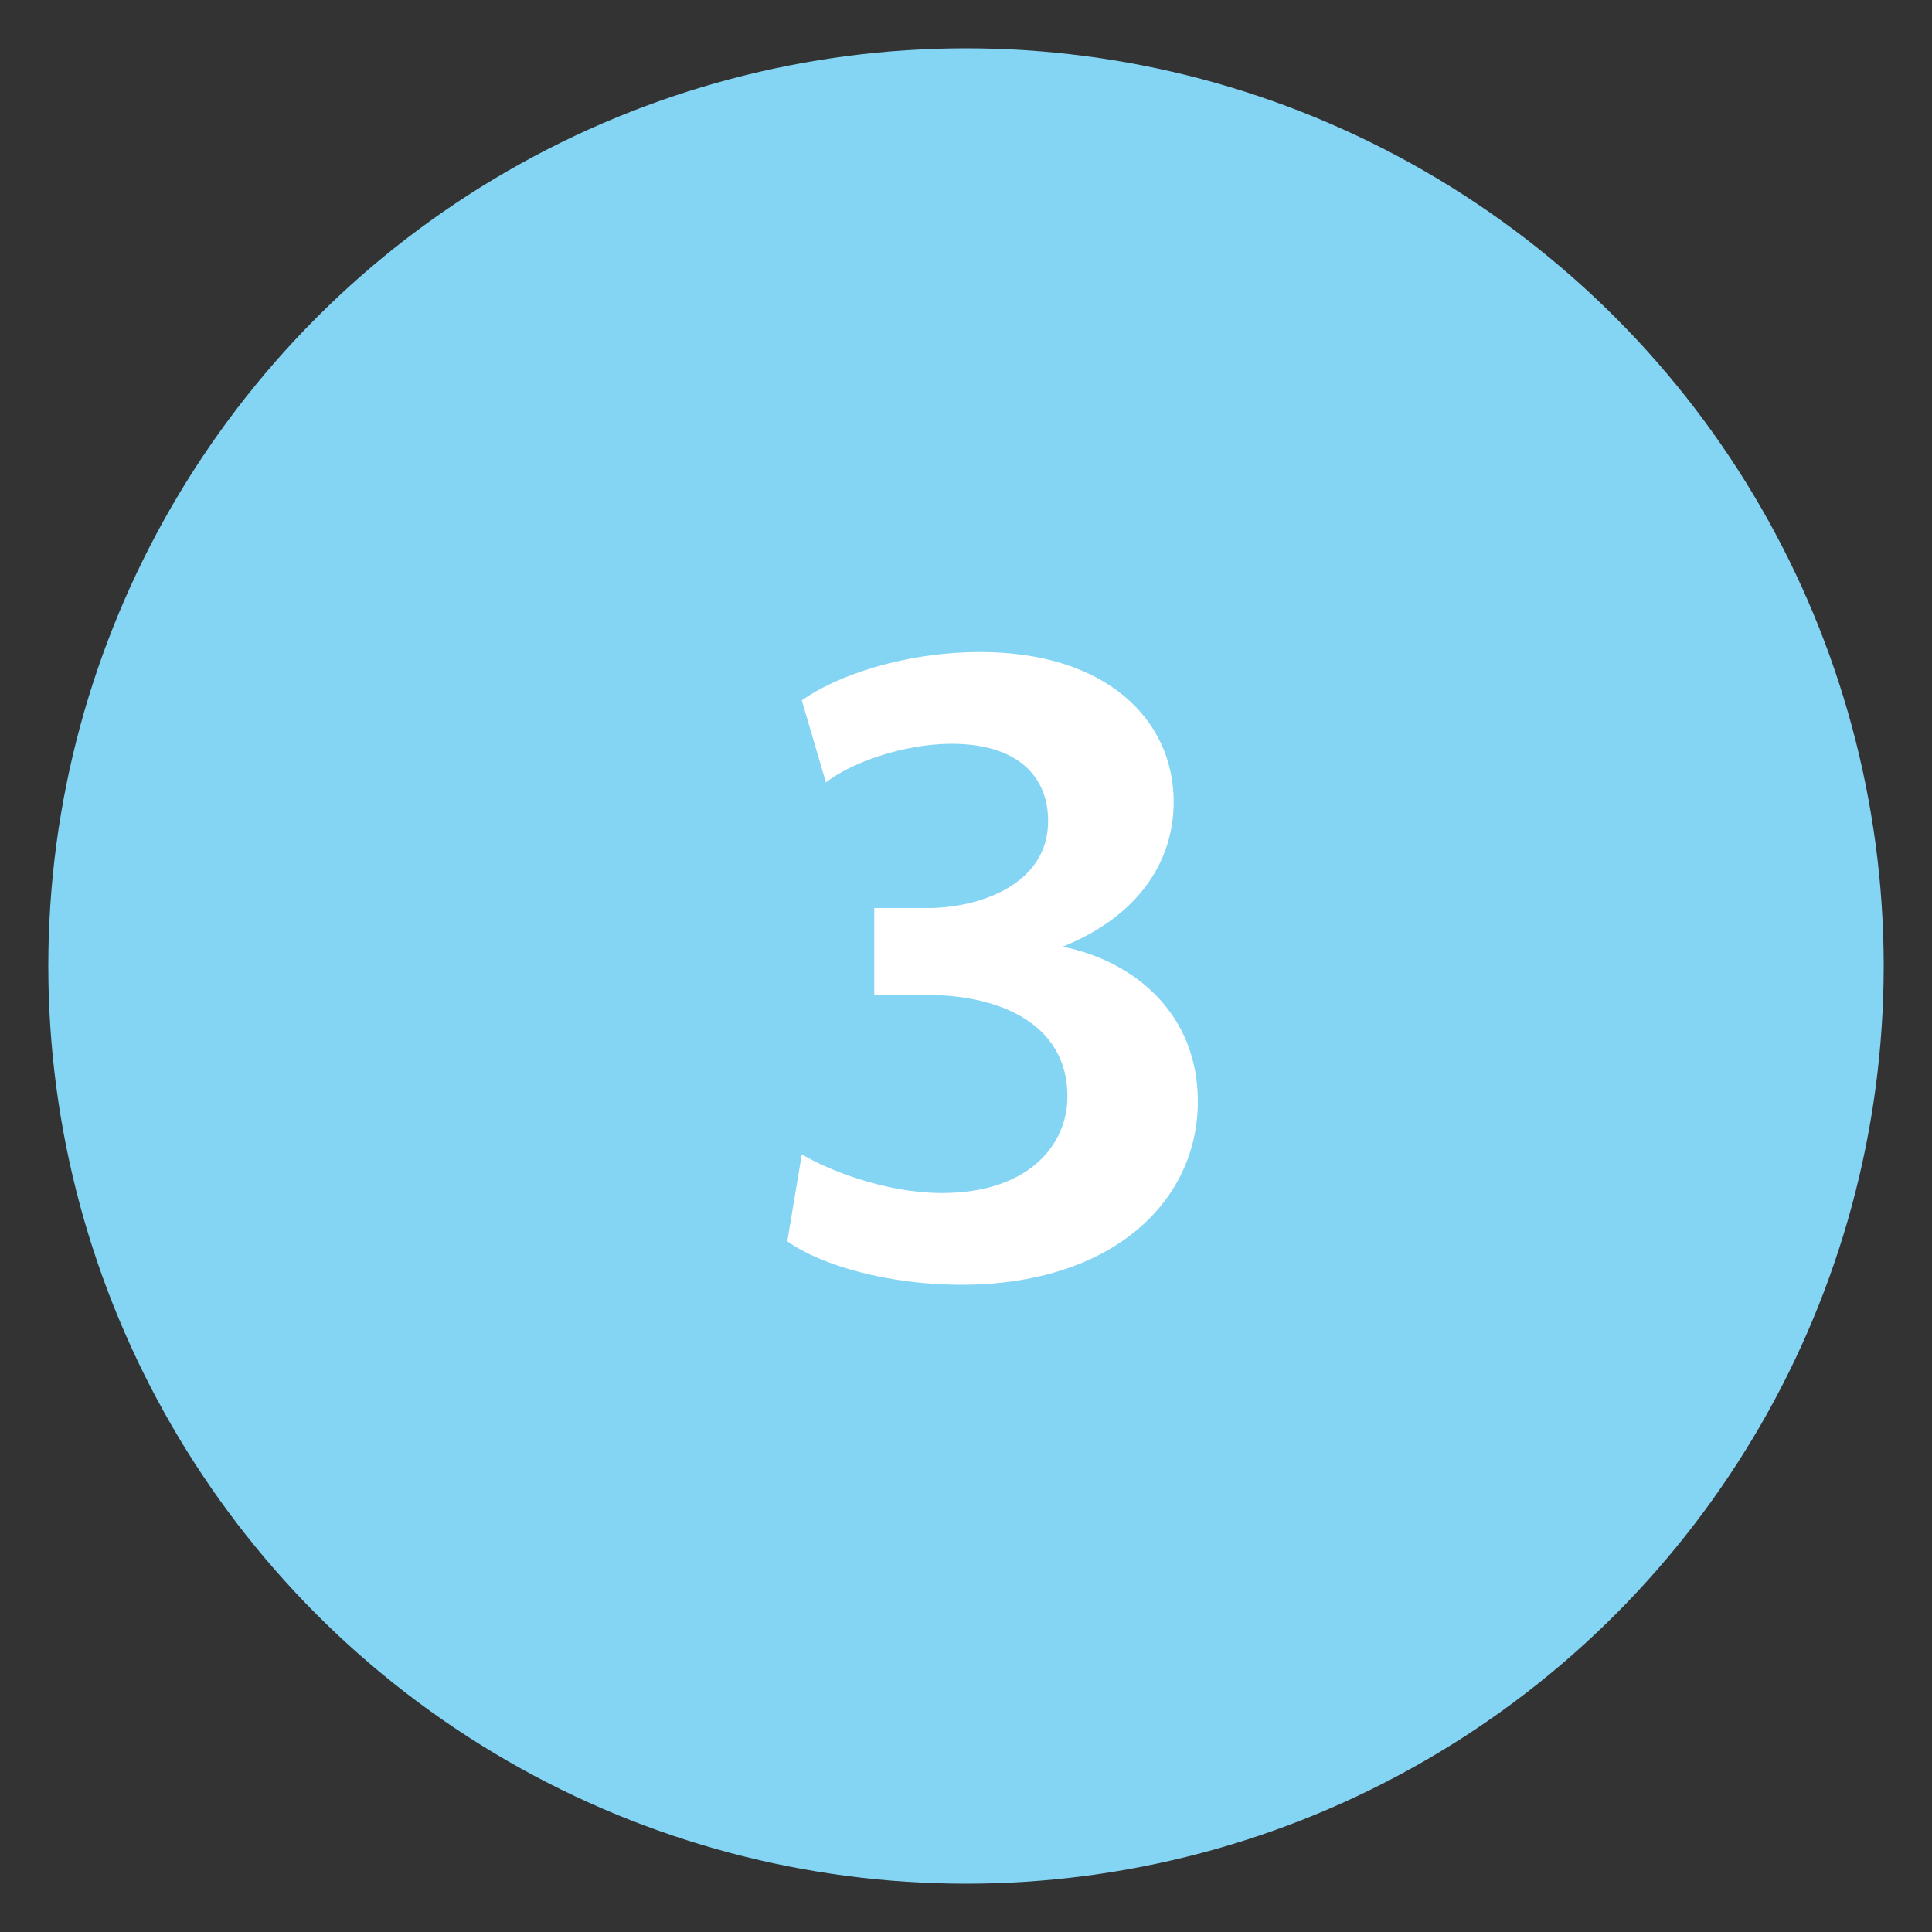
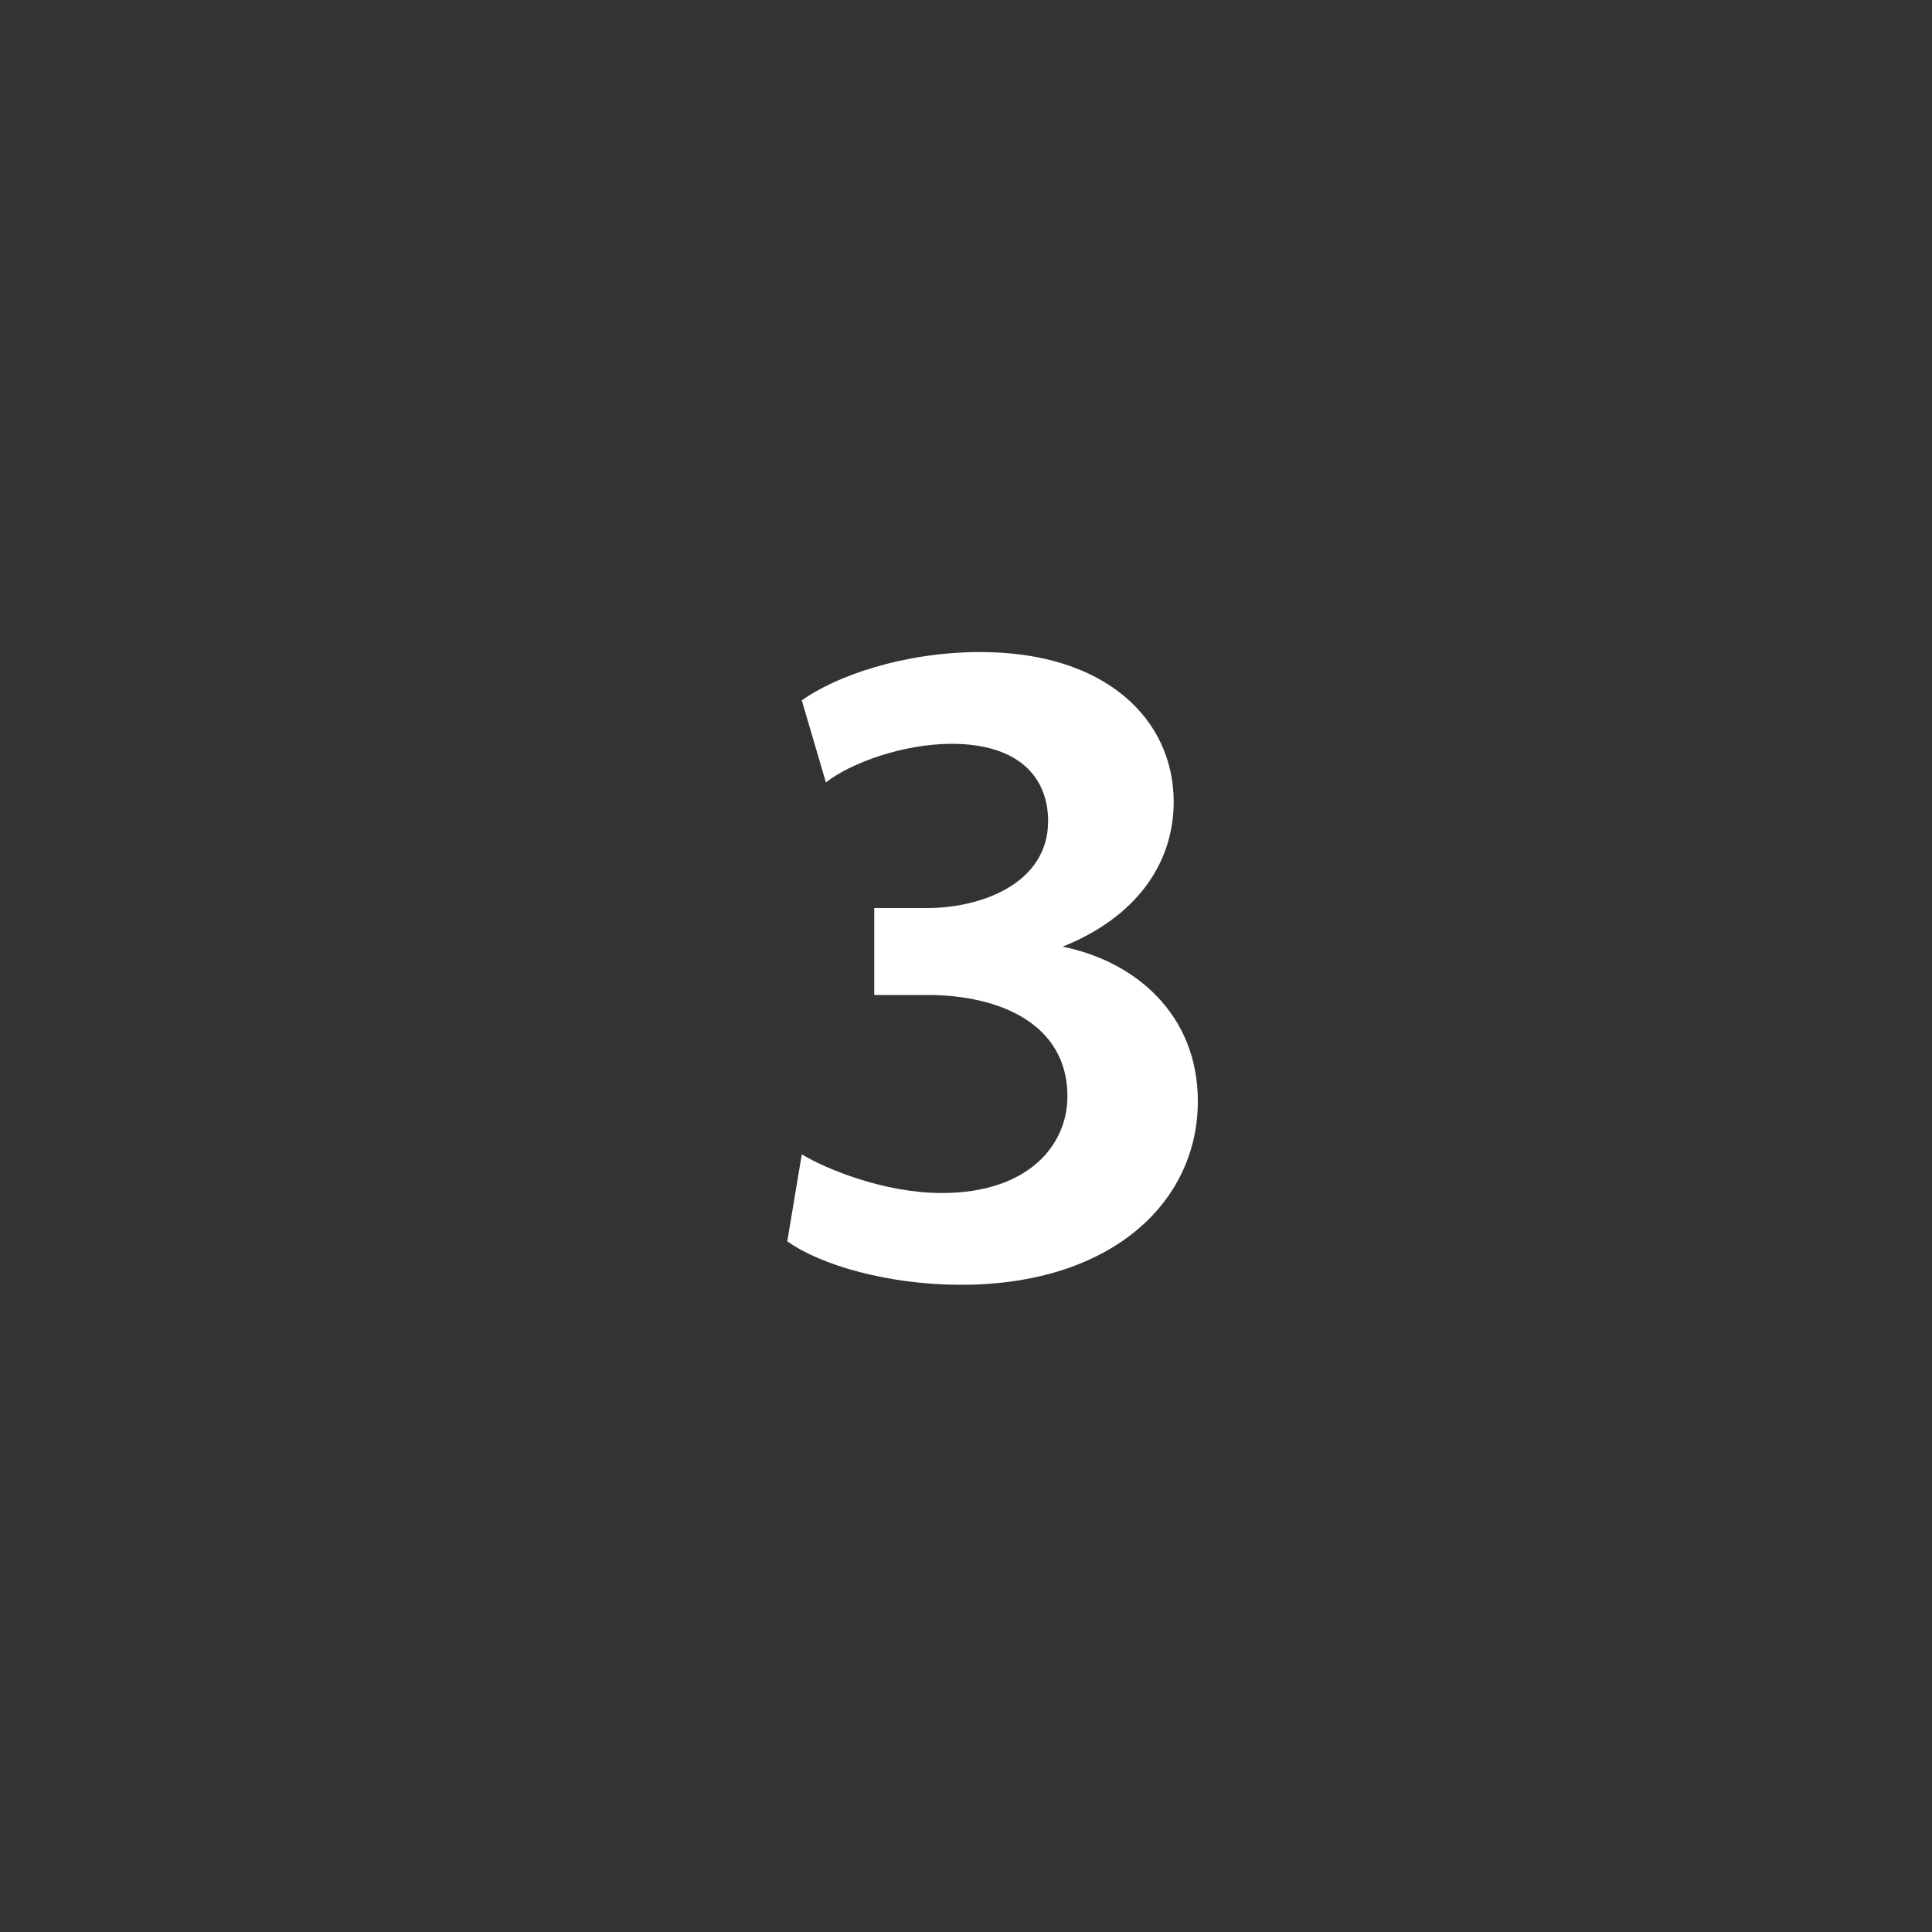
<svg xmlns="http://www.w3.org/2000/svg" version="1.1" id="Layer_1" x="0px" y="0px" viewBox="0 0 40 40" style="enable-background:new 0 0 40 40;" xml:space="preserve">
  <rect x="0" y="0" width="40" height="40" fill="#333333" stroke="none" />
  <style type="text/css">
	.st0{fill:#098BCC;}
	.st1{fill:#FFFFFF;}
	.st2{fill:#242A32;}
	.st3{fill:#84D4F4;}
	.st4{fill:#EF4D35;}
	.st5{fill:#FFC70F;}
	.st6{fill:#F7F7F7;}
	.st7{fill:#BDC7D8;}
	.st8{fill:#F1F1F2;}
	.st9{fill:#363E49;}
	.st10{opacity:0.4;fill:#FFDD7B;enable-background:new    ;}
	.st11{fill:url(#Rectangle_644_00000097460856116786830890000014082936536155380668_);}
	.st12{opacity:0.2;fill:#FFDD7B;}
	.st13{opacity:0.5;fill:#E1F6FD;}
	.st14{opacity:0.5;fill:#E6E7E8;}
	.st15{fill:#008CCF;}
	.st16{fill:#E1F6FD;}
	.st17{fill:#D0D2D3;}
	.st18{fill:#FFDD7B;}
	.st19{opacity:0.5;fill:#FFDD7B;}
	.st20{fill:#FFC709;}
	.st21{fill:url(#Rectangle_644_00000181810295564507737060000002125609205679697811_);}
	.st22{opacity:0.4;fill:#B4E7FA;enable-background:new    ;}
	.st23{fill:url(#Rectangle_644_00000154385960914935046080000011444175028578060720_);}
	.st24{opacity:0.4;fill:#D0D2D3;enable-background:new    ;}
	.st25{fill:url(#Rectangle_644_00000052089661645363269060000003660578494754552726_);}
	.st26{fill:#A1D1F0;}
	.st27{fill:url(#Rectangle_644_00000027590671563767133190000013557911579840413883_);}
	.st28{fill:none;stroke:#A6A8AB;stroke-width:0.709;stroke-miterlimit:10;}
	.st29{fill:none;stroke:#A6A8AB;stroke-width:0.767;stroke-miterlimit:10;}
	.st30{fill:#B4E7FA;}
	.st31{fill:#83D7F7;}
	.st32{fill:url(#Rectangle_644_00000039099456722640344300000007781430953259893687_);}
</style>
  <g>
-     <circle class="st3" cx="20" cy="20" r="19" />
    <g>
      <path class="st1" d="M16.6,23.9c0.5,0.3,1.7,0.8,2.9,0.8c1.8,0,2.6-1,2.6-2c0-1.5-1.4-2.1-2.9-2.1h-1.1v-1.8h1.1    c1.1,0,2.5-0.5,2.5-1.8c0-0.9-0.6-1.6-2-1.6c-1,0-2.1,0.4-2.6,0.8l-0.5-1.7c0.7-0.5,2.1-1,3.7-1c2.6,0,4,1.4,4,3.1    c0,1.3-0.8,2.4-2.3,3v0c1.5,0.3,2.8,1.4,2.8,3.2c0,2.1-1.8,3.8-4.9,3.8c-1.5,0-2.9-0.4-3.6-0.9L16.6,23.9z" />
    </g>
  </g>
</svg>